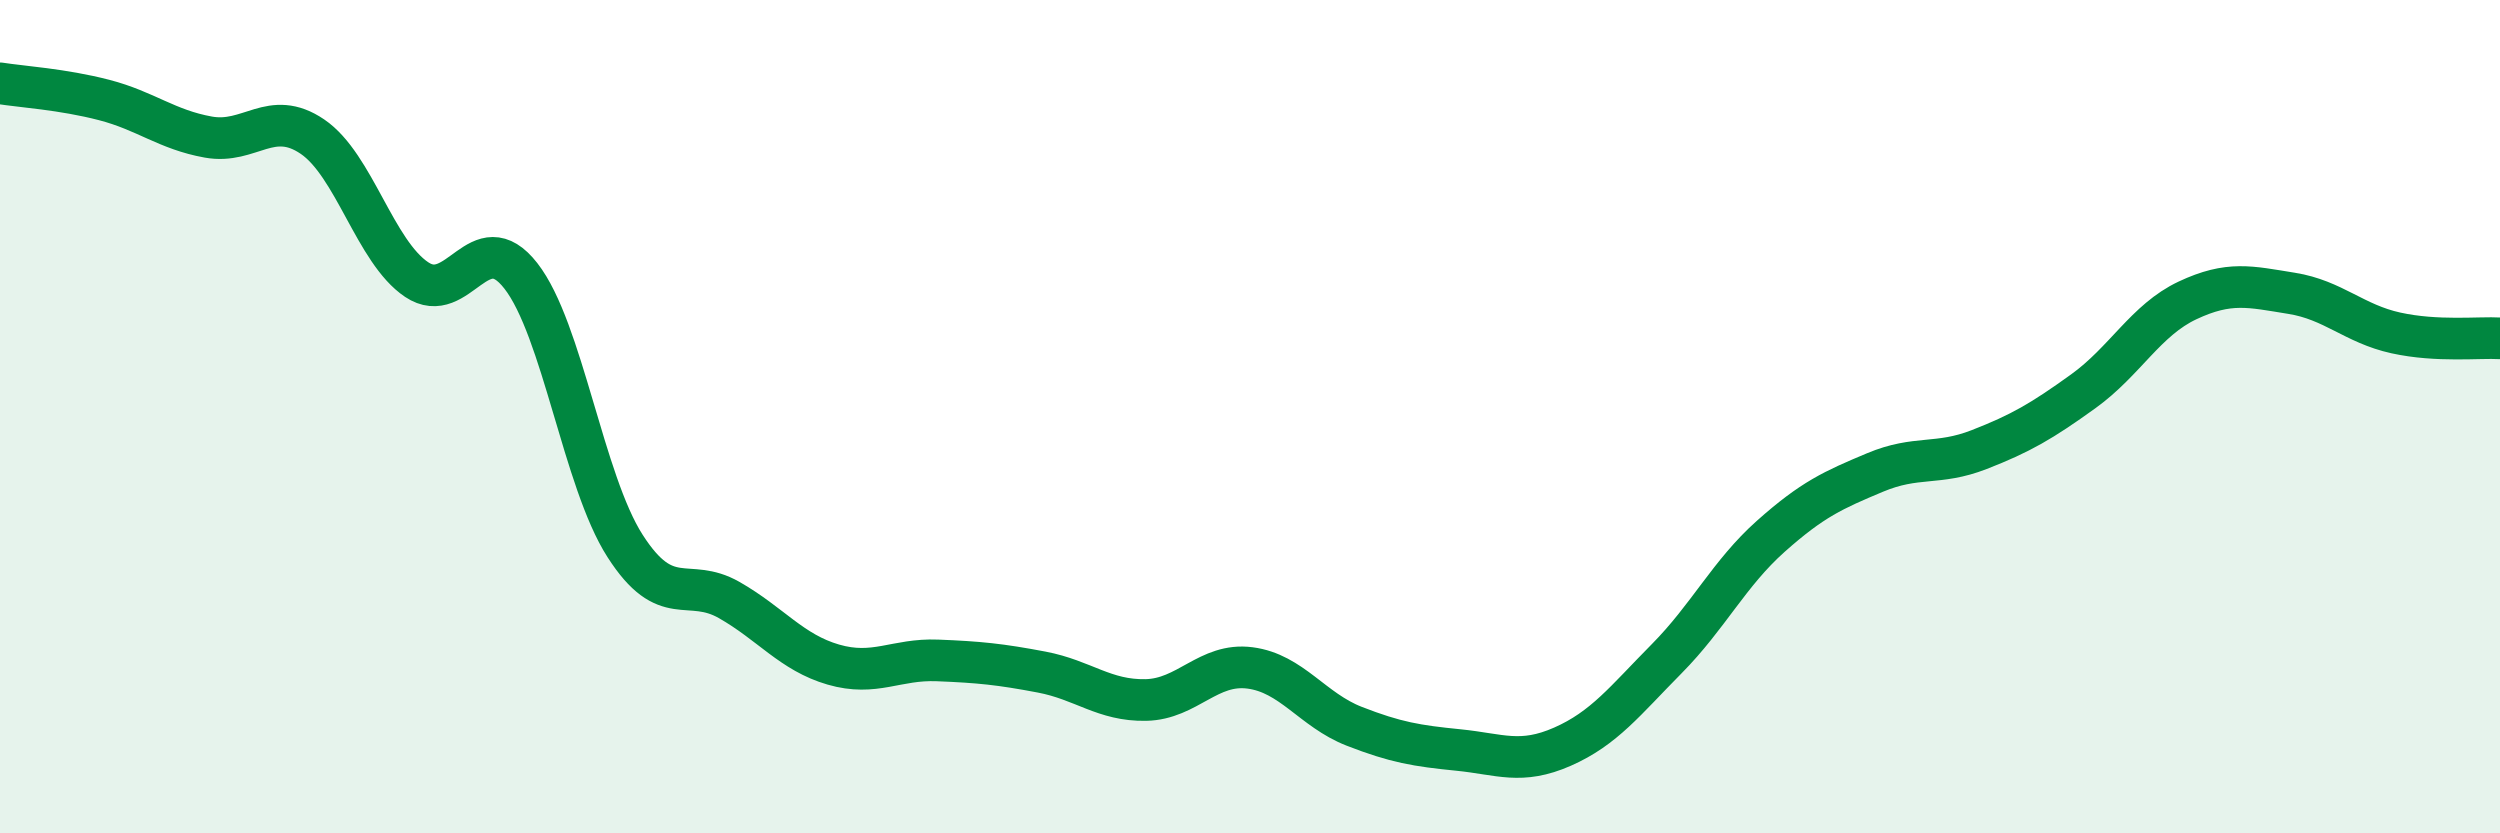
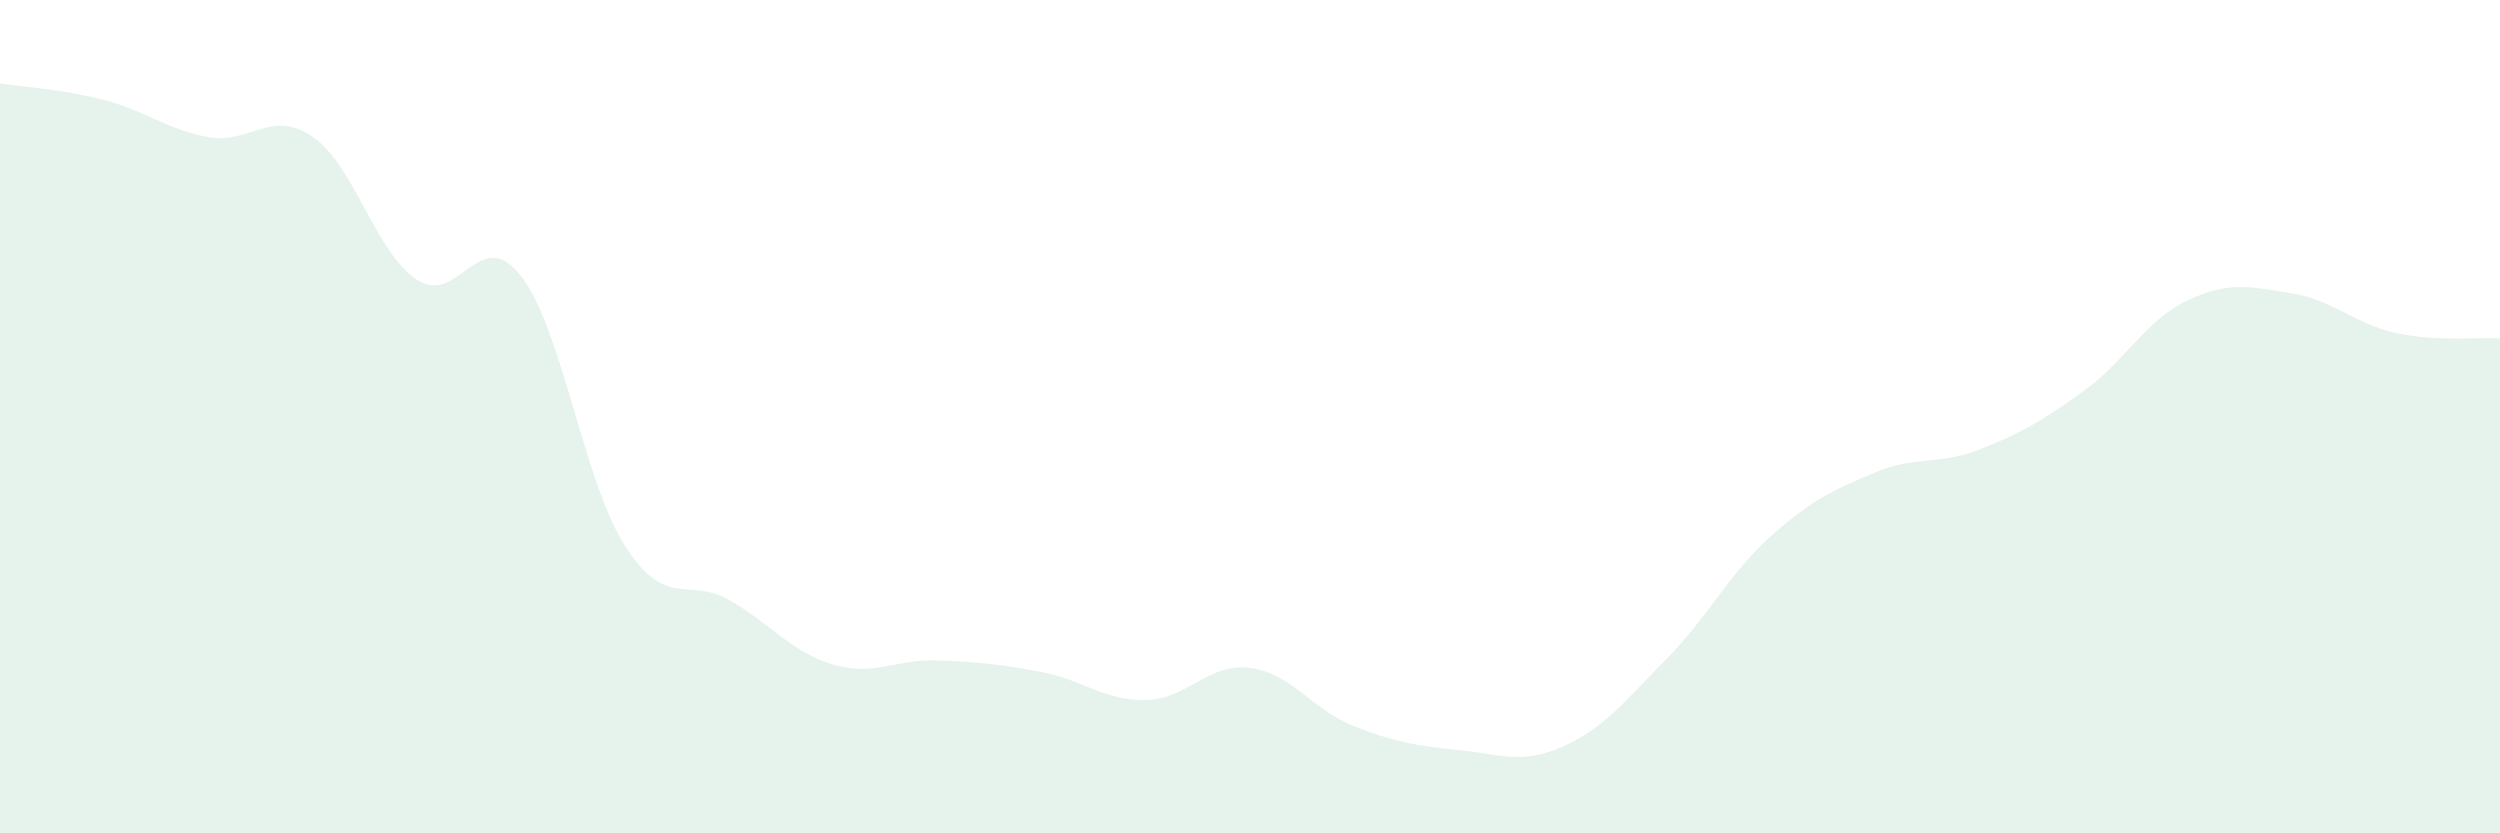
<svg xmlns="http://www.w3.org/2000/svg" width="60" height="20" viewBox="0 0 60 20">
  <path d="M 0,2 C 0.5,2.08 1.5,2.14 2.5,2.4 C 3.5,2.66 4,3.11 5,3.29 C 6,3.47 6.5,2.6 7.5,3.28 C 8.5,3.96 9,6.04 10,6.71 C 11,7.38 11.5,5.34 12.5,6.62 C 13.5,7.9 14,11.54 15,13.1 C 16,14.66 16.5,13.83 17.5,14.4 C 18.5,14.97 19,15.66 20,15.95 C 21,16.24 21.5,15.81 22.5,15.85 C 23.5,15.89 24,15.94 25,16.13 C 26,16.32 26.5,16.82 27.5,16.8 C 28.5,16.78 29,15.9 30,16.03 C 31,16.16 31.5,17.04 32.5,17.43 C 33.5,17.82 34,17.9 35,18 C 36,18.1 36.5,18.36 37.5,17.92 C 38.5,17.48 39,16.82 40,15.81 C 41,14.8 41.5,13.76 42.5,12.87 C 43.5,11.98 44,11.76 45,11.34 C 46,10.92 46.5,11.18 47.5,10.79 C 48.5,10.4 49,10.11 50,9.39 C 51,8.67 51.5,7.68 52.5,7.21 C 53.5,6.74 54,6.88 55,7.04 C 56,7.2 56.5,7.77 57.5,7.99 C 58.5,8.21 59.5,8.09 60,8.12L60 20L0 20Z" fill="#008740" opacity="0.1" stroke-linecap="round" stroke-linejoin="round" />
-   <path d="M 0,2 C 0.5,2.08 1.5,2.14 2.5,2.4 C 3.5,2.66 4,3.11 5,3.29 C 6,3.47 6.5,2.6 7.5,3.28 C 8.5,3.96 9,6.04 10,6.71 C 11,7.38 11.5,5.34 12.5,6.62 C 13.5,7.9 14,11.54 15,13.1 C 16,14.66 16.5,13.83 17.5,14.4 C 18.5,14.97 19,15.66 20,15.95 C 21,16.24 21.5,15.81 22.5,15.85 C 23.5,15.89 24,15.94 25,16.13 C 26,16.32 26.5,16.82 27.5,16.8 C 28.5,16.78 29,15.9 30,16.03 C 31,16.16 31.5,17.04 32.5,17.43 C 33.5,17.82 34,17.9 35,18 C 36,18.1 36.5,18.36 37.5,17.92 C 38.5,17.48 39,16.82 40,15.81 C 41,14.8 41.5,13.76 42.5,12.87 C 43.5,11.98 44,11.76 45,11.34 C 46,10.92 46.5,11.18 47.5,10.79 C 48.5,10.4 49,10.11 50,9.39 C 51,8.67 51.5,7.68 52.5,7.21 C 53.5,6.74 54,6.88 55,7.04 C 56,7.2 56.5,7.77 57.5,7.99 C 58.5,8.21 59.5,8.09 60,8.12" stroke="#008740" stroke-width="1" fill="none" stroke-linecap="round" stroke-linejoin="round" />
</svg>